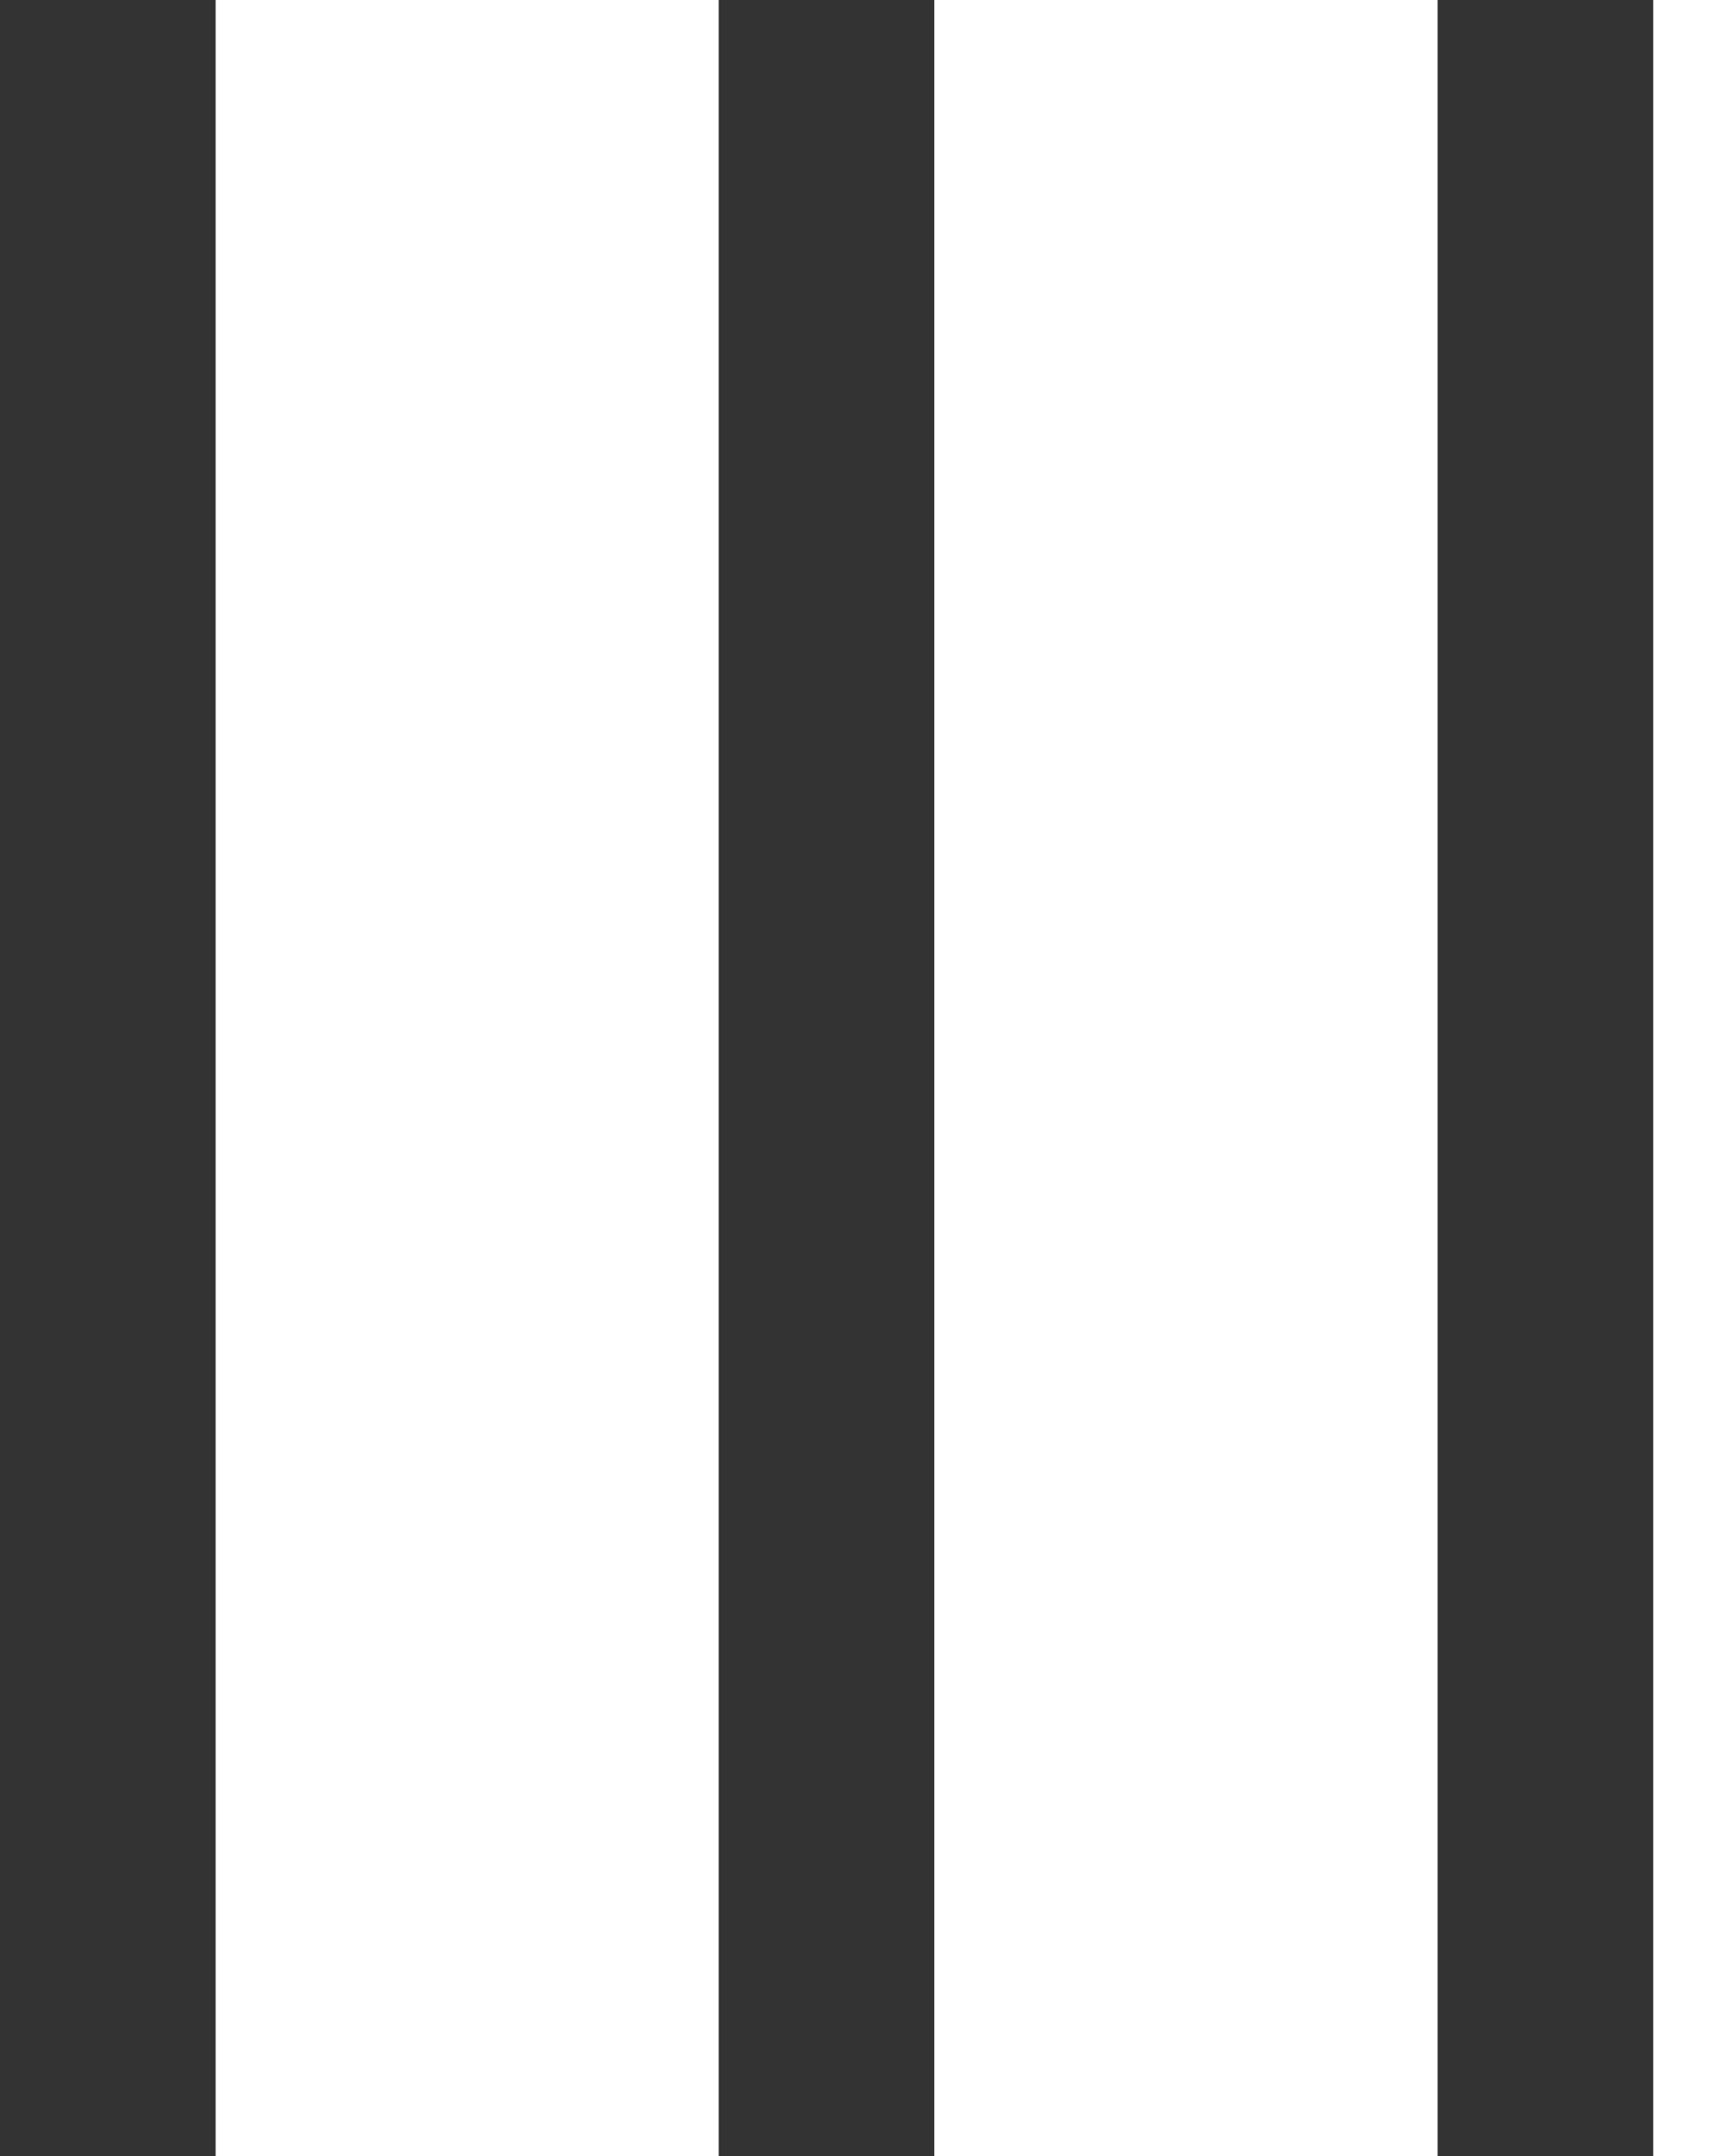
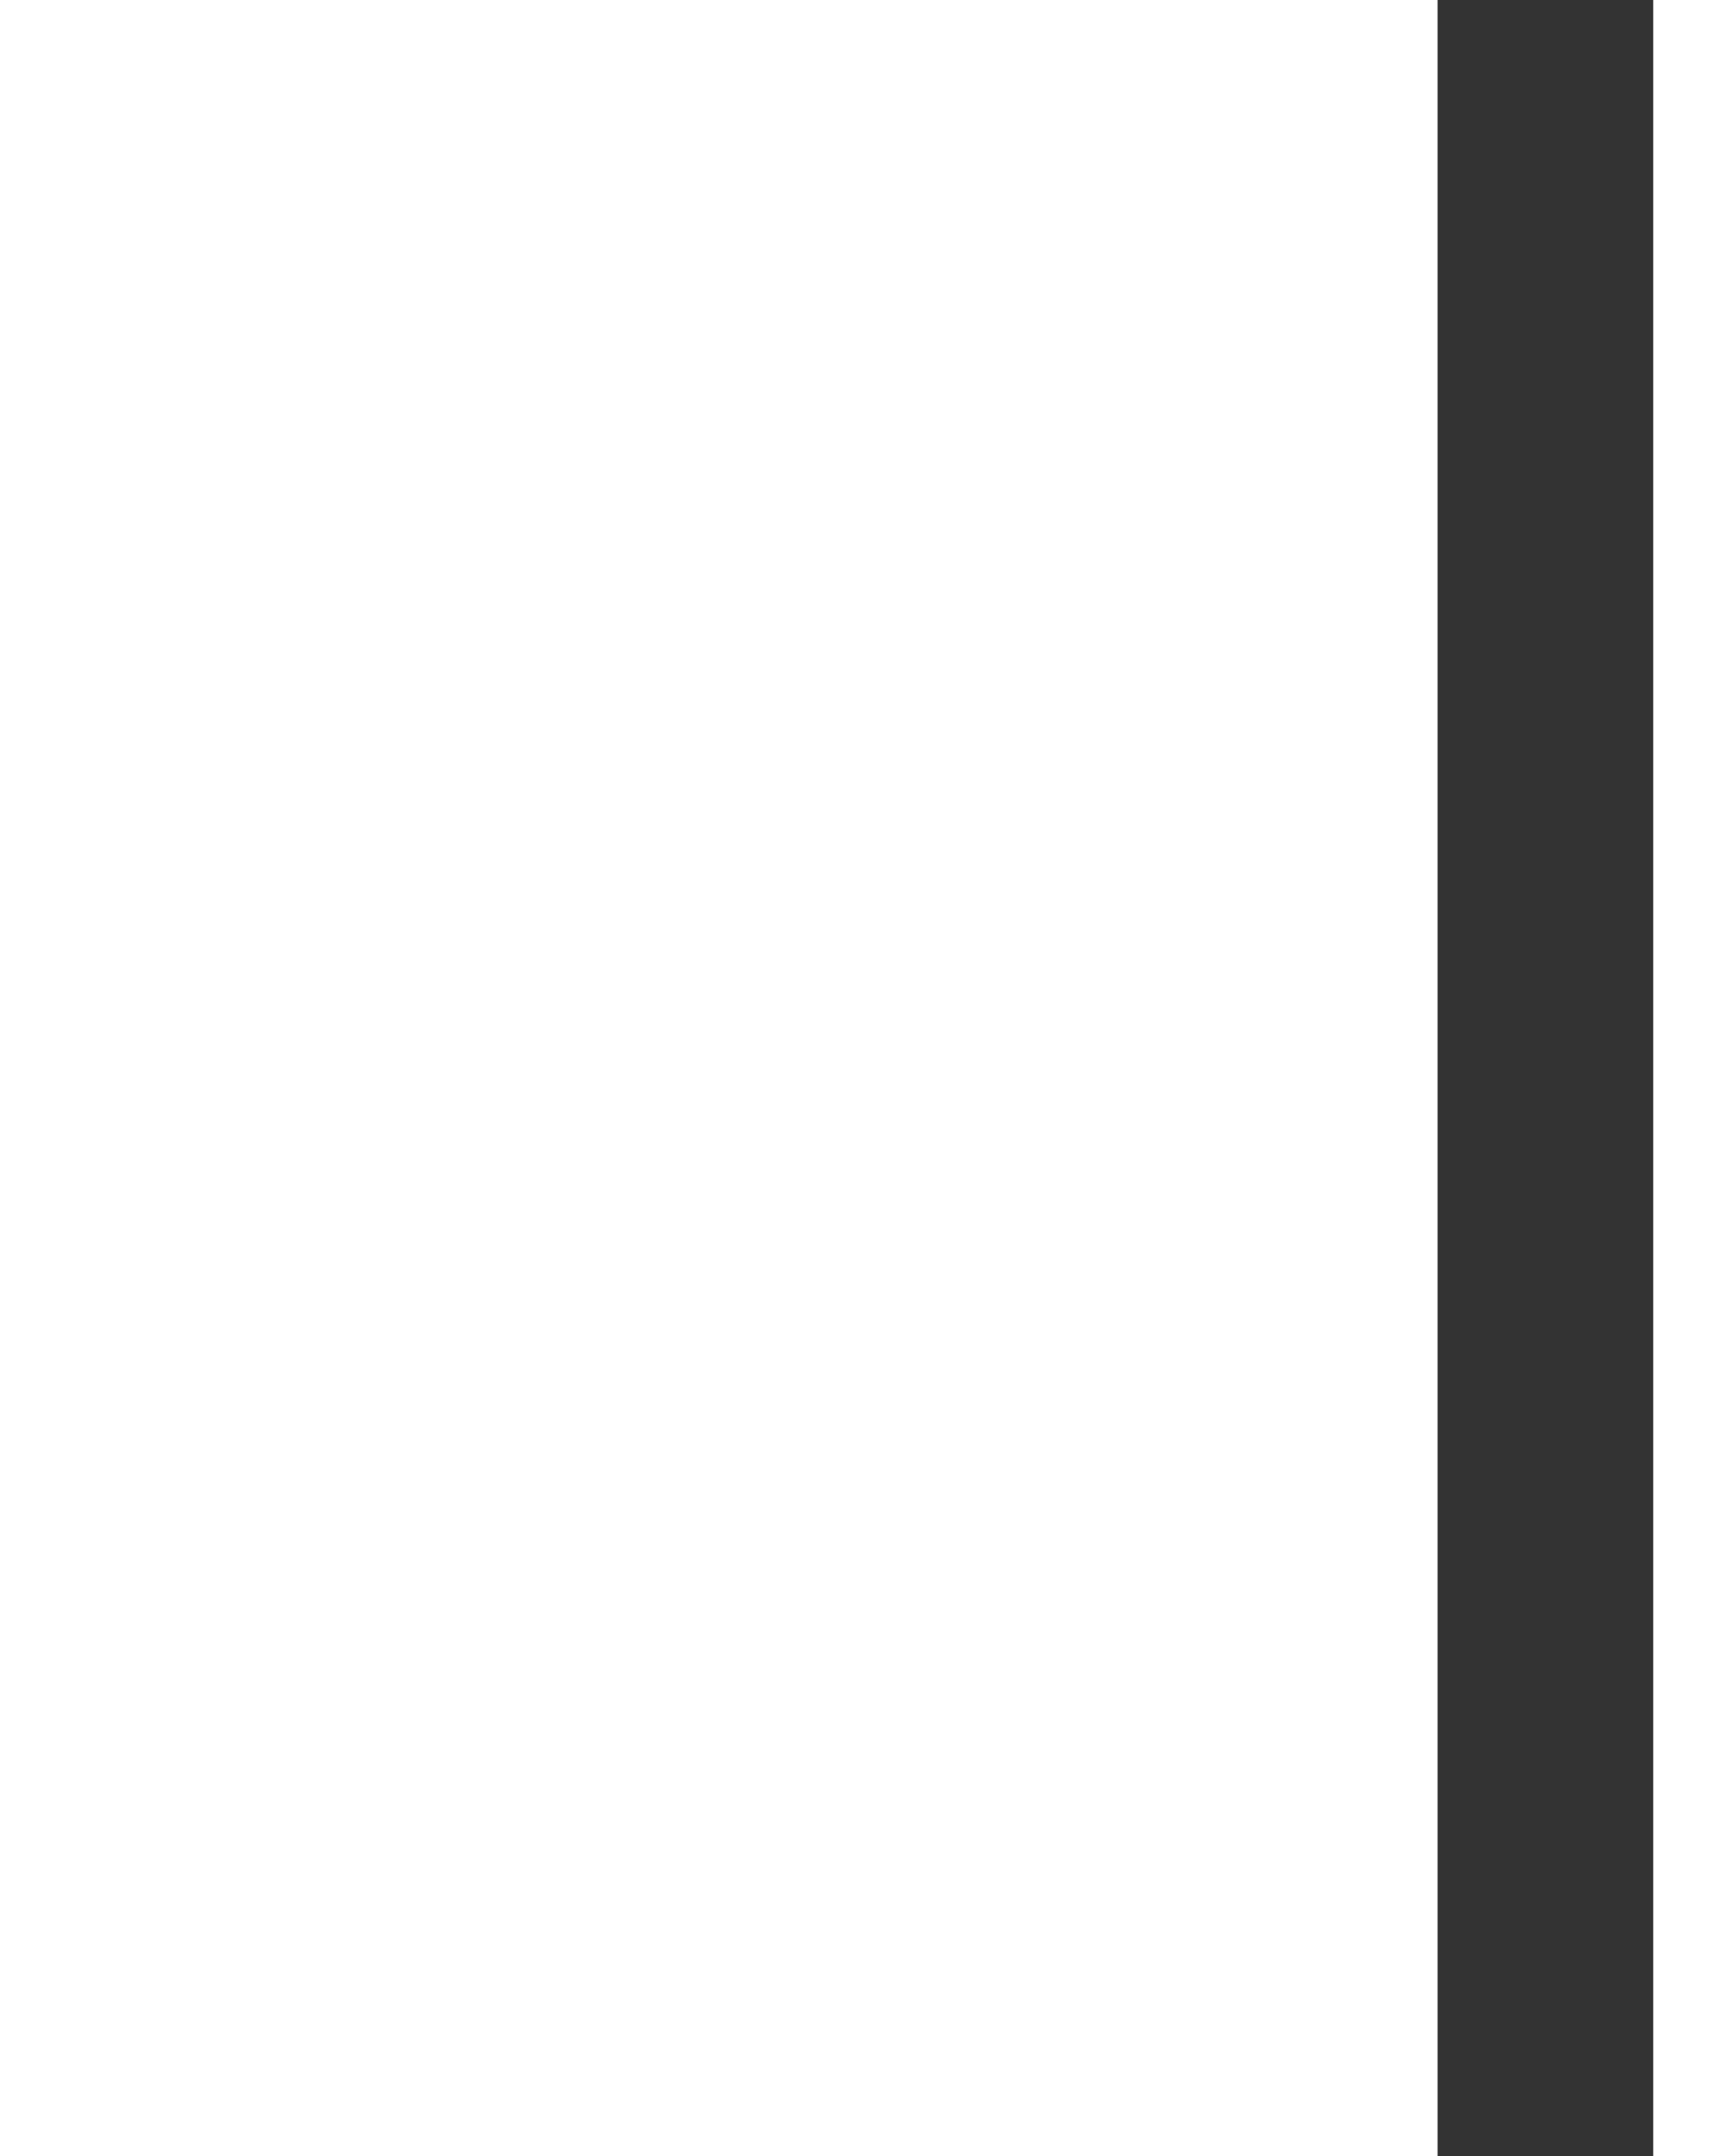
<svg xmlns="http://www.w3.org/2000/svg" width="8" height="10" viewBox="0 0 8 10" fill="none">
  <g opacity="0.8">
    <line x1="7.167" y1="10" x2="7.167" y2="2.18556e-08" stroke="black" />
-     <line x1="3.833" y1="10" x2="3.833" y2="2.18556e-08" stroke="black" />
-     <line x1="0.5" y1="10" x2="0.5" y2="2.18556e-08" stroke="black" />
  </g>
</svg>